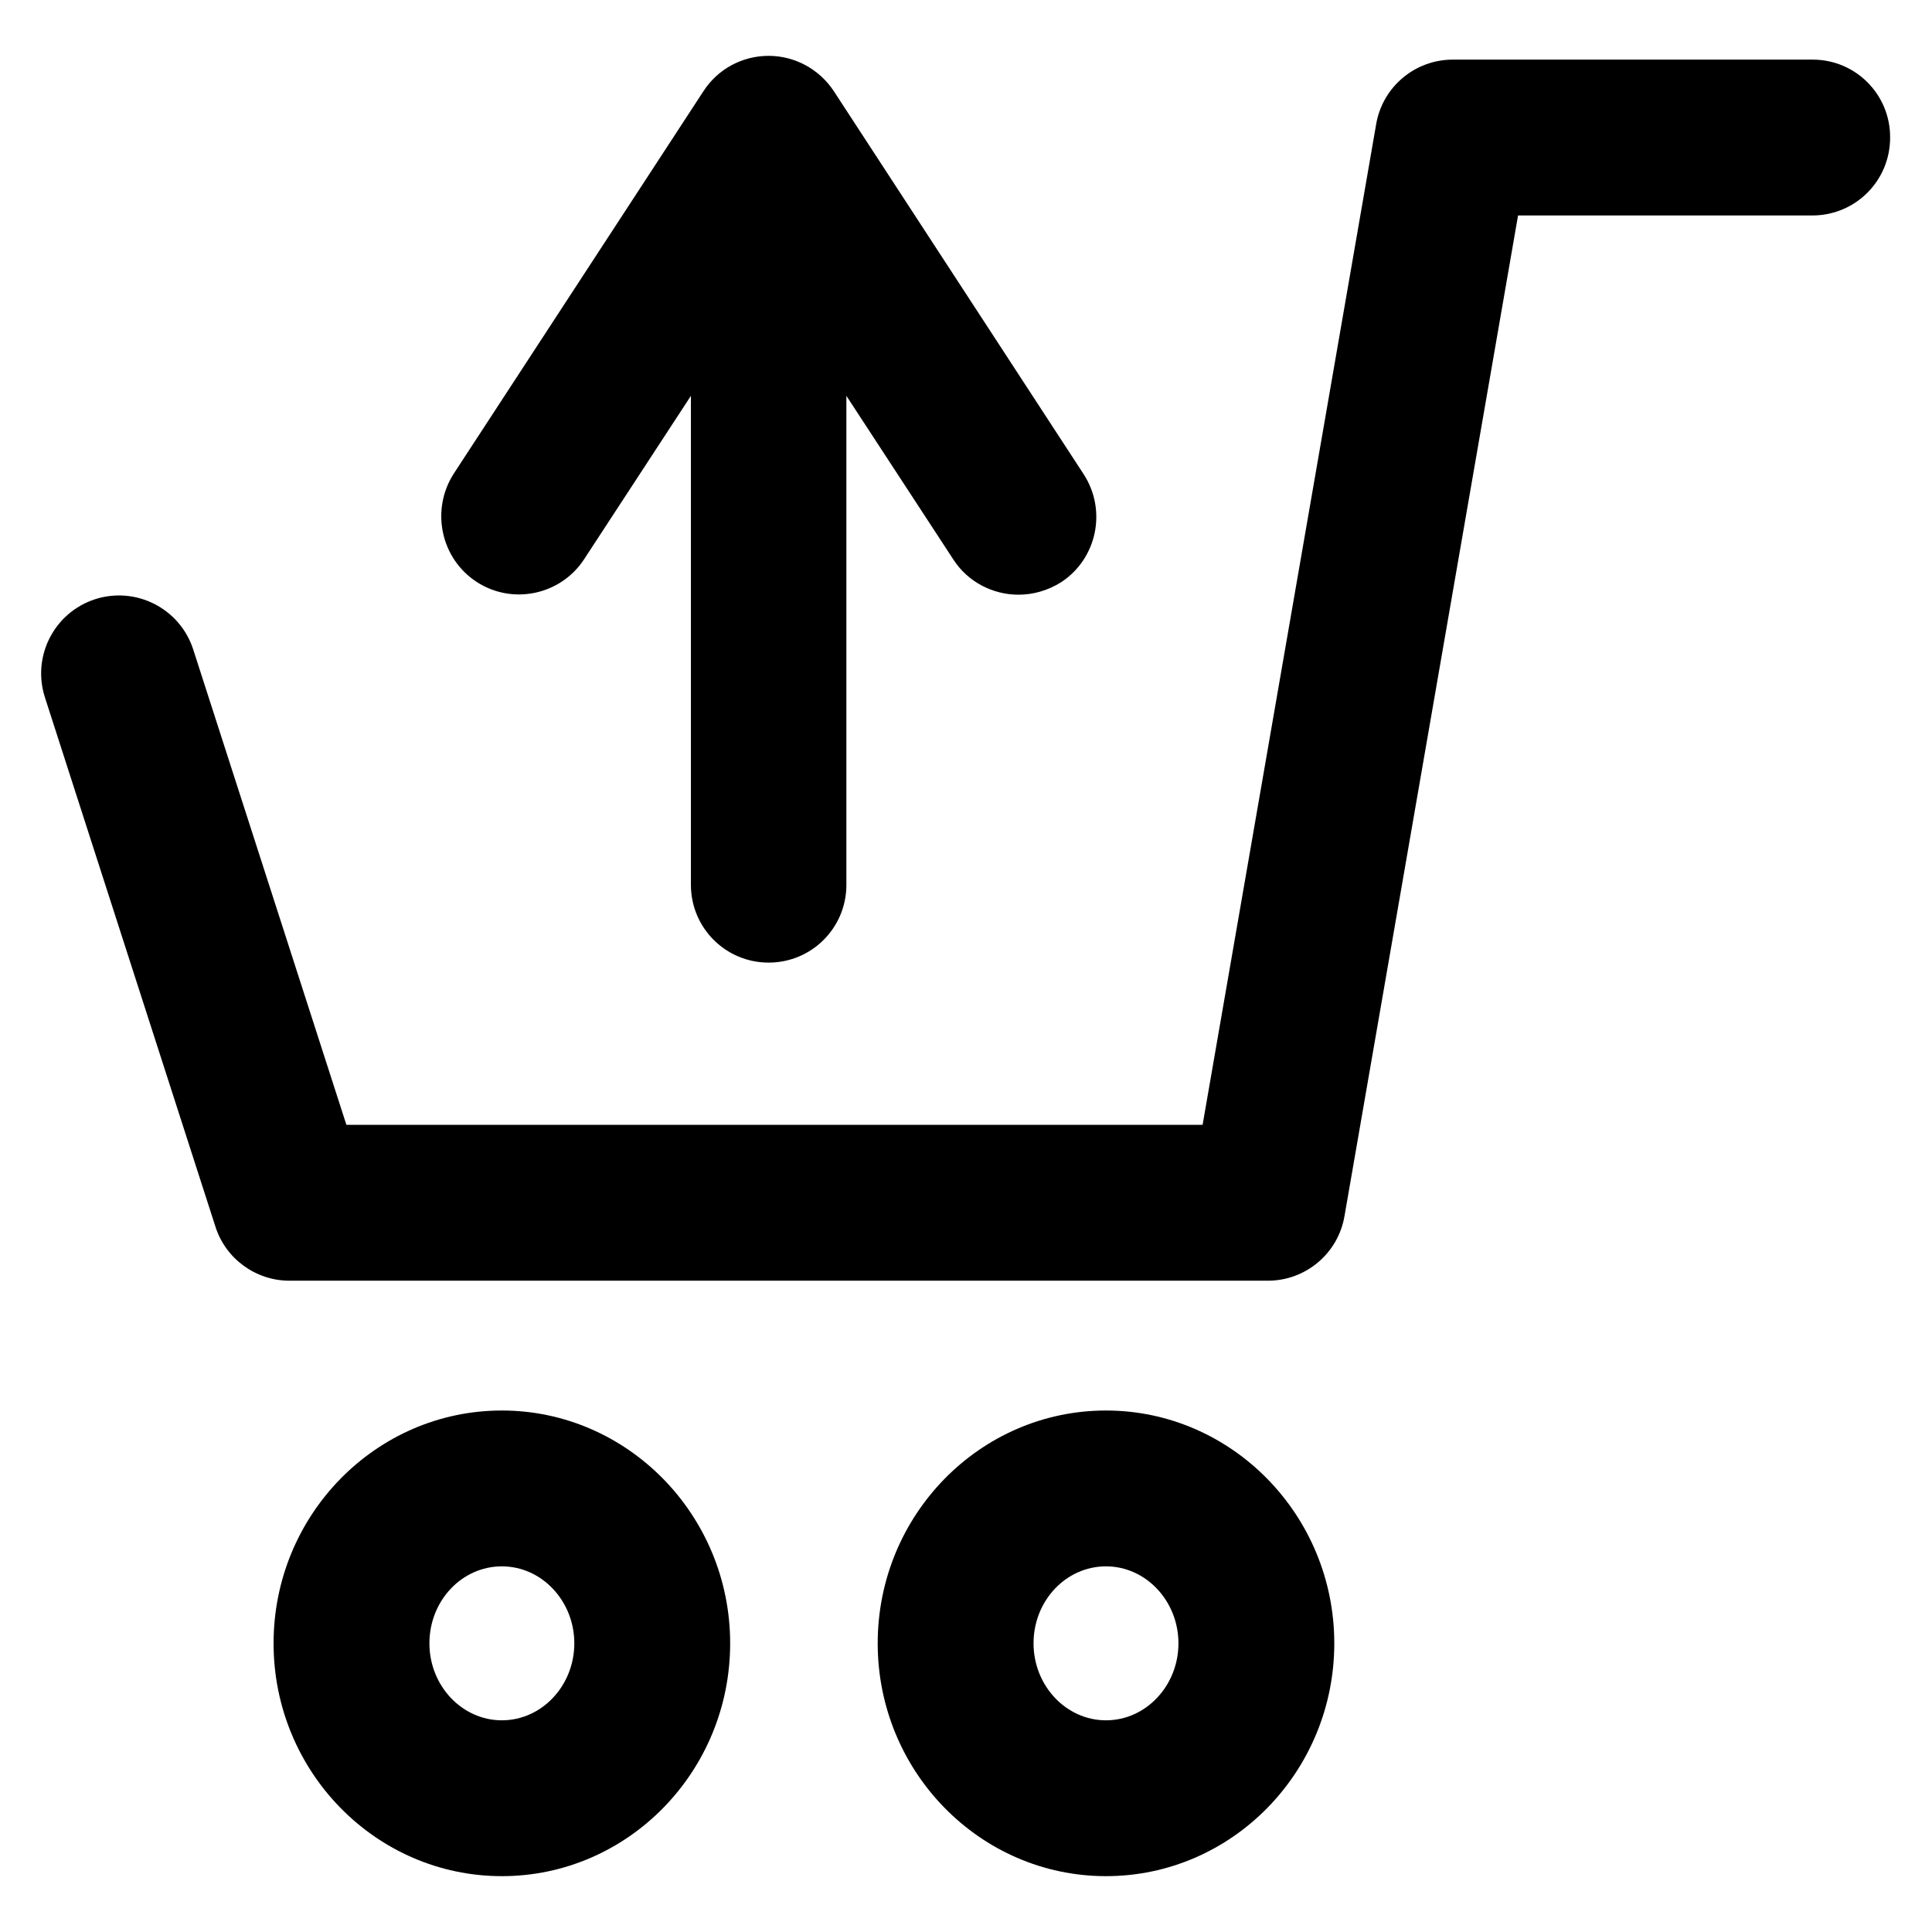
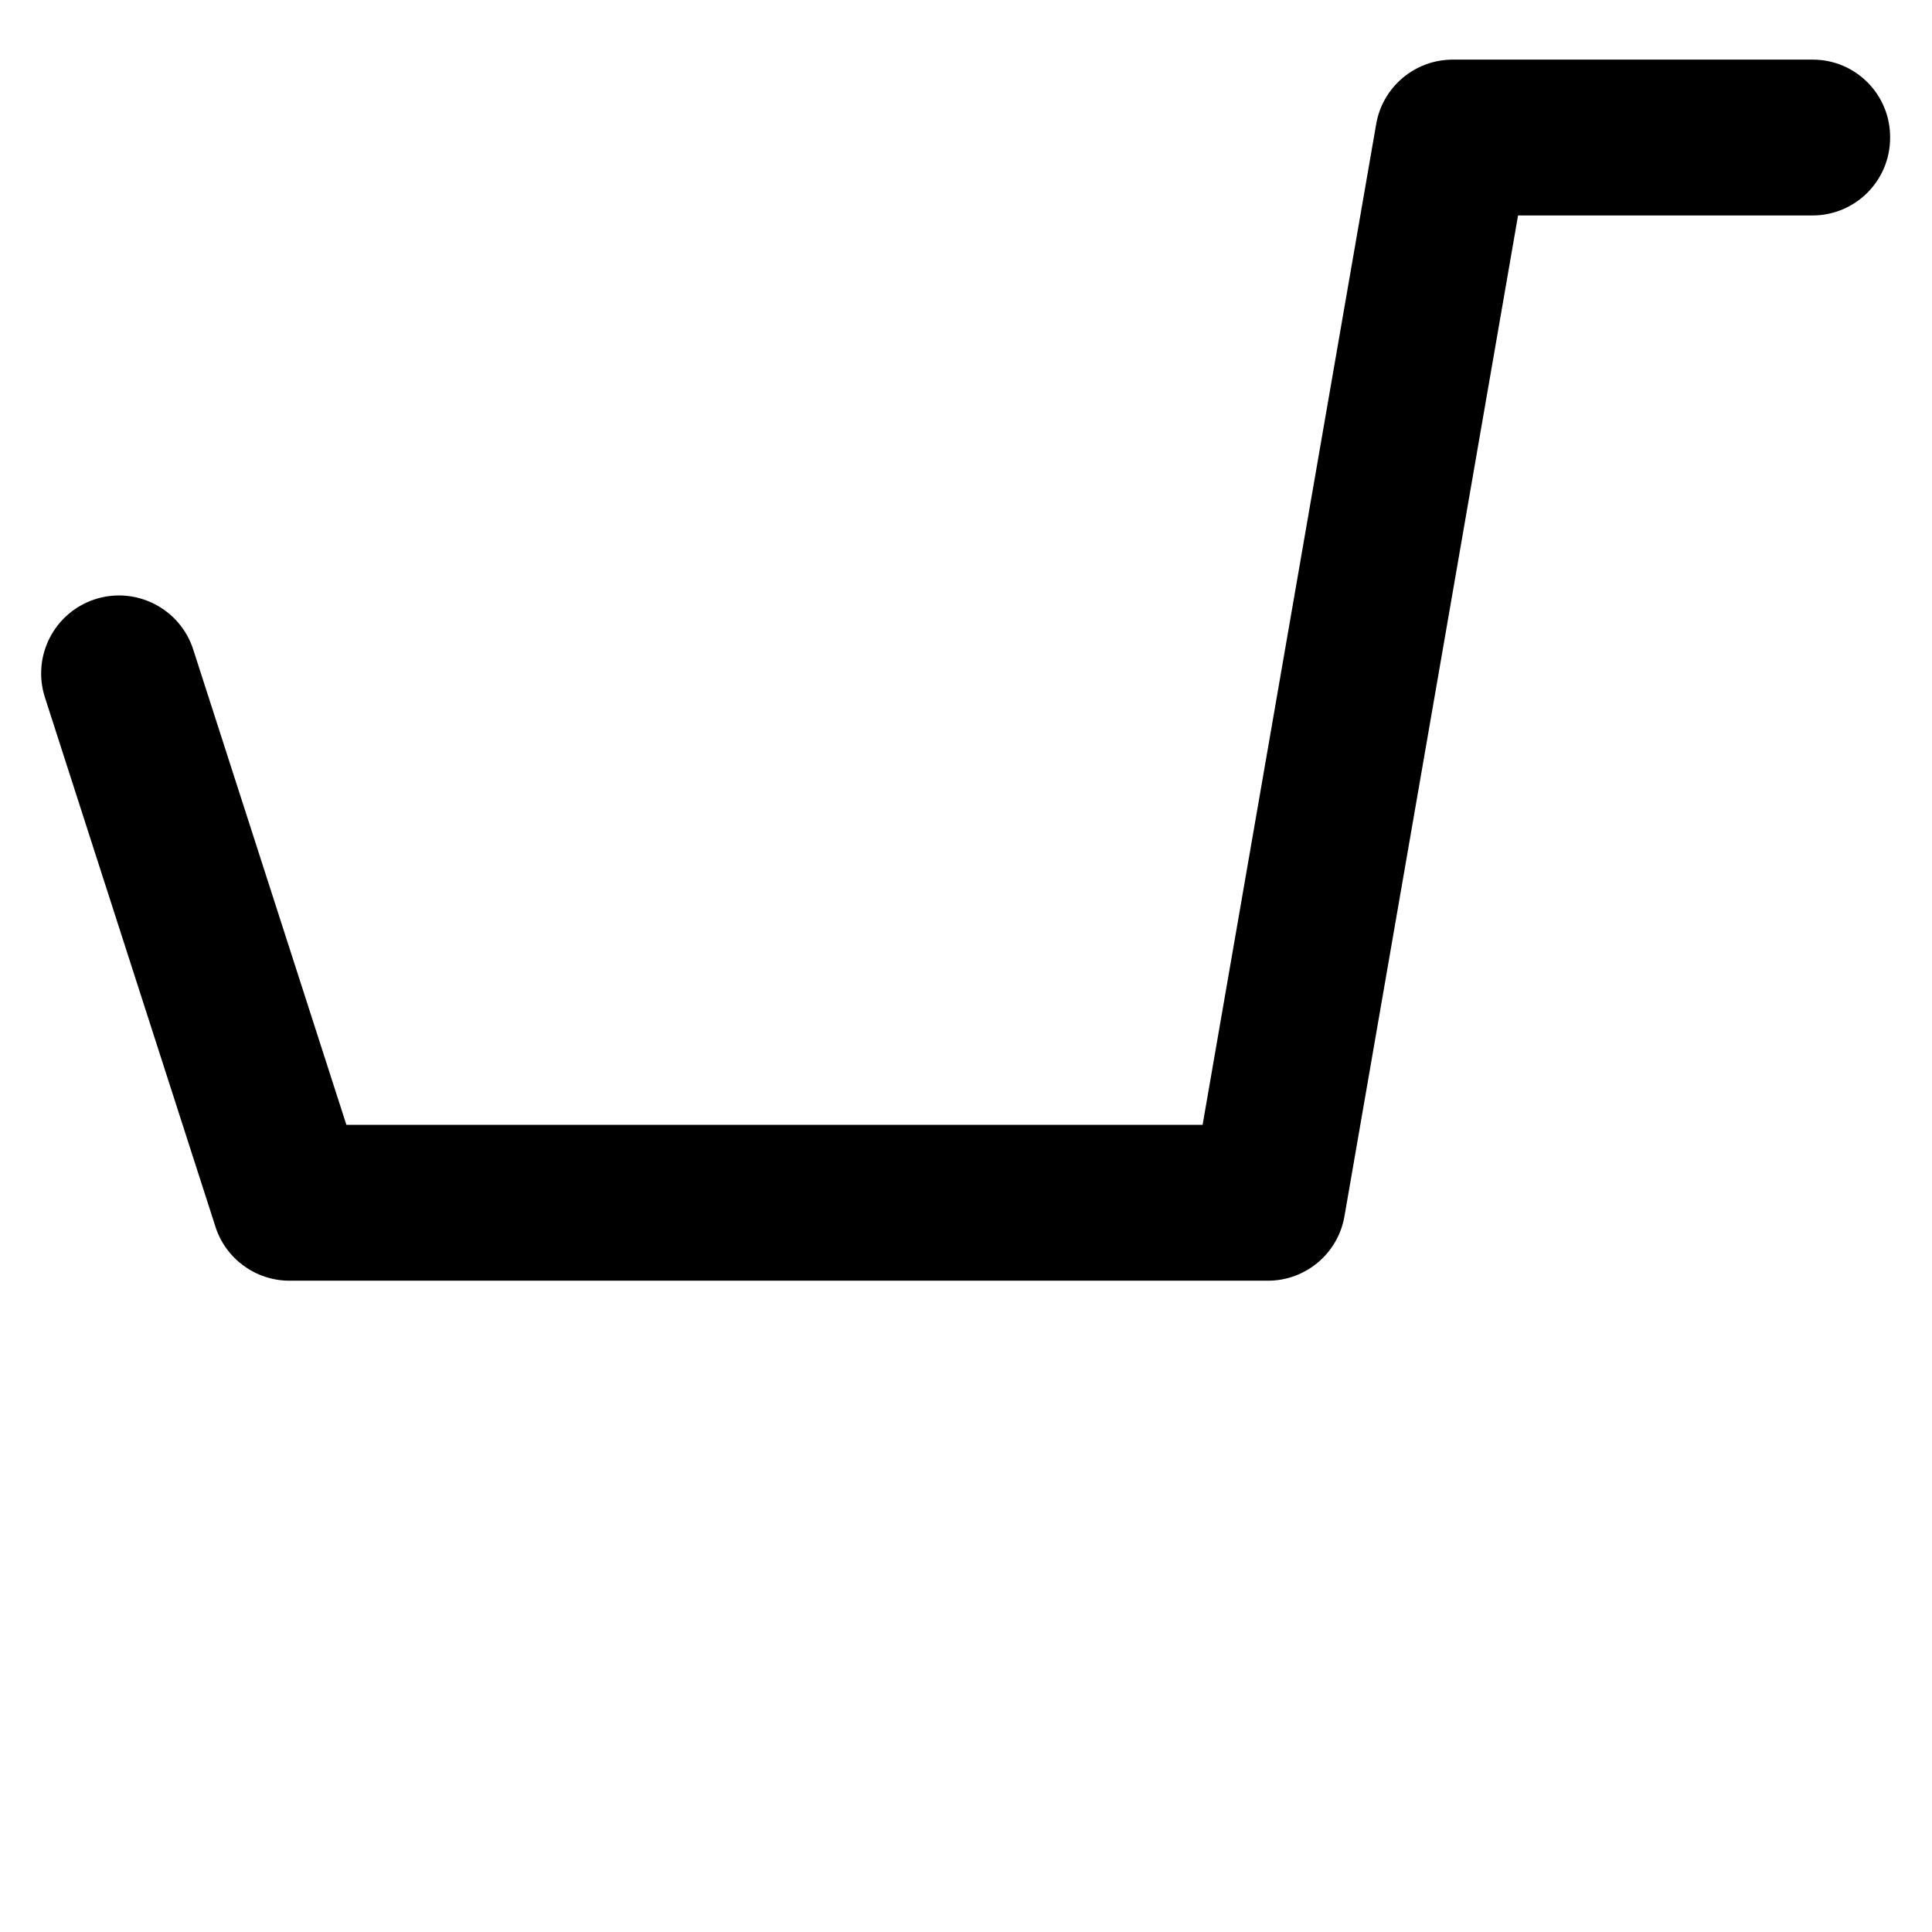
<svg xmlns="http://www.w3.org/2000/svg" fill="#000000" height="800px" width="800px" version="1.1" viewBox="0 0 512 512" enable-background="new 0 0 512 512">
  <g>
    <g>
      <path d="m480.4,15.8h-95.4c-10,0-18.6,7.2-20.3,17.1l-46,265.2h-226.9l-40.6-126c-3.5-10.8-15.1-16.8-26-13.3-10.8,3.5-16.8,15.1-13.3,26l45.2,140.3c2.7,8.5 10.7,14.3 19.6,14.3h259.3c10,0 18.6-7.2 20.3-17.1l46-265.2h78c11.4,0 20.6-9.2 20.6-20.6 0.1-11.4-9.1-20.7-20.5-20.7z" />
-       <path d="m293.1,373.8c-33.4,0-60.5,27.7-60.5,61.7 0,34 27.1,61.7 60.5,61.7 33.4,0 60.5-27.7 60.5-61.7 0-34-27.2-61.7-60.5-61.7zm0,82.1c-10.6,0-19.2-9.2-19.2-20.4 0-11.3 8.6-20.4 19.2-20.4 10.6,0 19.2,9.2 19.2,20.4 0,11.2-8.6,20.4-19.2,20.4z" />
-       <path d="m133,373.8c-33.4,0-60.5,27.7-60.5,61.7 0,34 27.1,61.7 60.5,61.7s60.5-27.7 60.5-61.7c0-34-27.2-61.7-60.5-61.7zm0,82.1c-10.6,0-19.2-9.2-19.2-20.4 0-11.3 8.6-20.4 19.2-20.4 10.6,0 19.2,9.2 19.2,20.4 0,11.2-8.6,20.4-19.2,20.4z" />
-       <path d="m126.3,154.2c9.5,6.2 22.3,3.5 28.5-6l28.3-43.3v129.6c0,11.4 9.2,20.6 20.6,20.6s20.6-9.2 20.6-20.6v-129.6l28.3,43.3c3.9,6.1 10.6,9.4 17.3,9.4 3.9,0 7.8-1.1 11.3-3.3 9.5-6.2 12.2-19 6-28.6l-66.2-101.5c-3.8-5.8-10.3-9.4-17.3-9.4-7,0-13.5,3.5-17.3,9.4l-66.2,101.4c-6.1,9.6-3.4,22.4 6.1,28.6z" />
    </g>
  </g>
</svg>